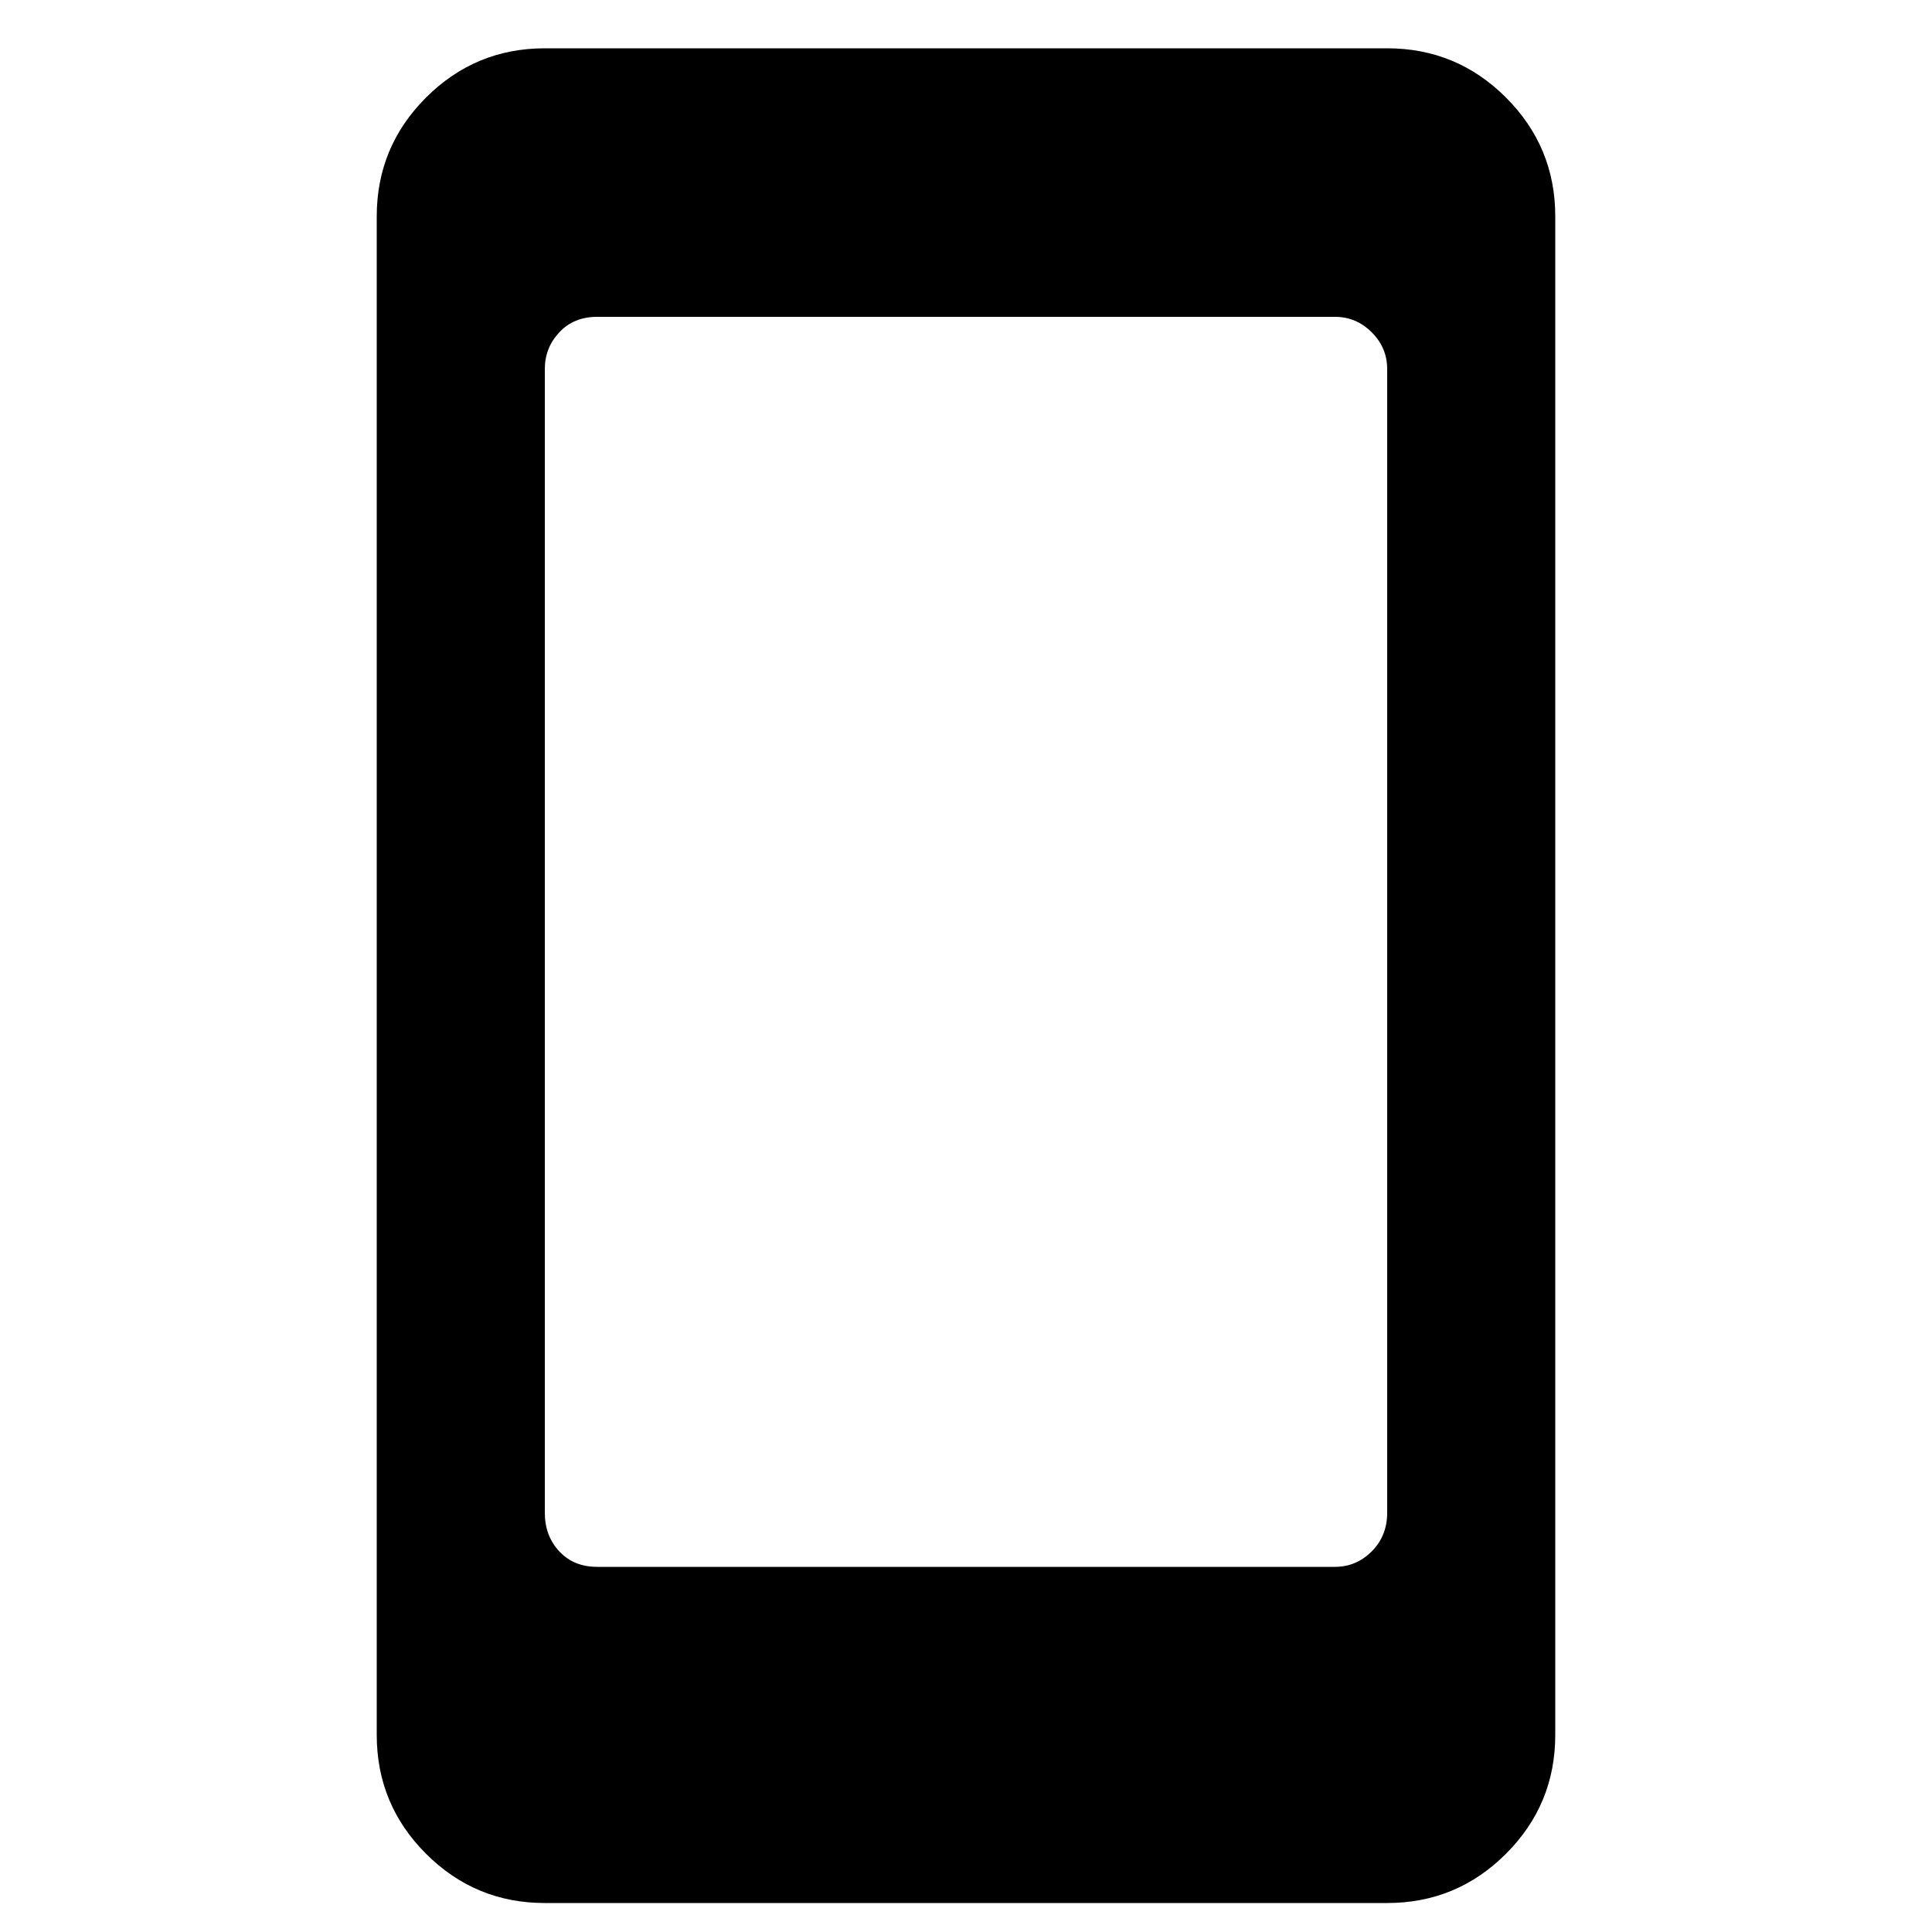
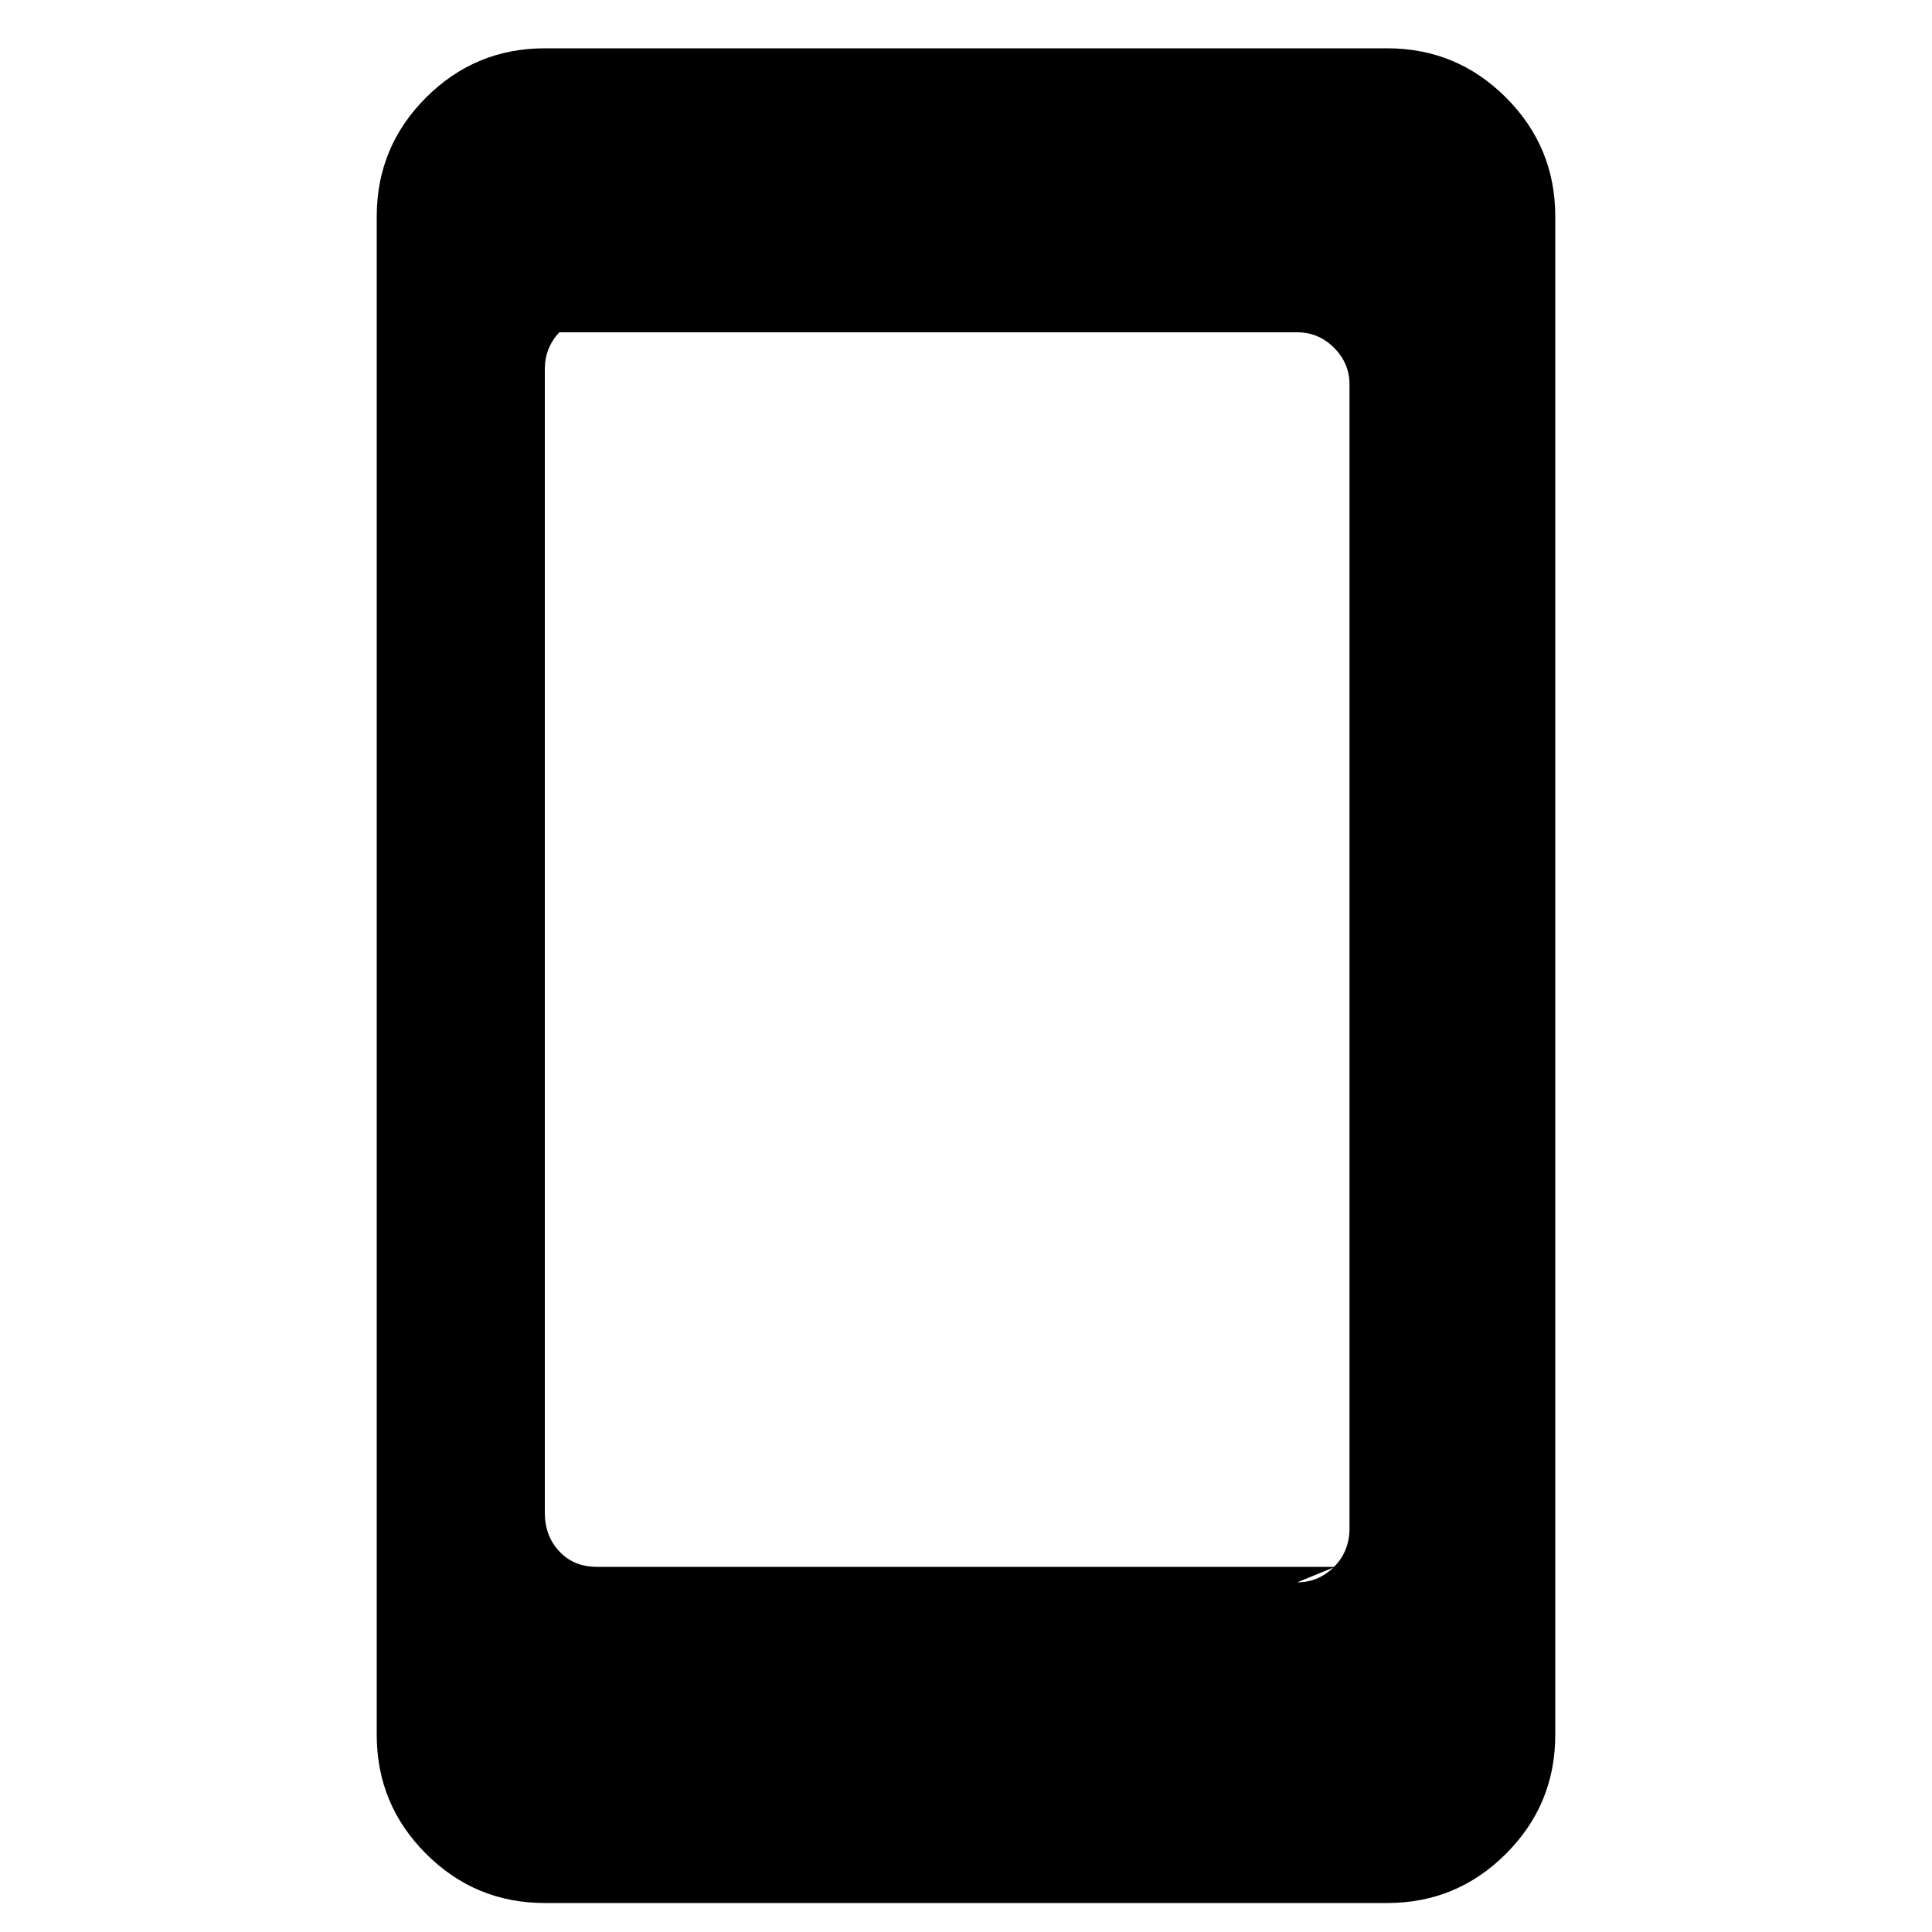
<svg xmlns="http://www.w3.org/2000/svg" fill="#000000" width="800px" height="800px" viewBox="0 0 1000 1000">
-   <path d="M718 25H282q-36 0-61.5 25.5T195 112v786q0 36 25.5 61.5T282 985h436q36 0 61.5-25.5T805 898V112q0-36-25.5-61.5T718 25zm-27 786H309q-12 0-19.5-8t-7.5-20V191q0-11 7.5-19t19.5-8h382q11 0 19 8t8 19v592q0 12-8 20t-19 8z" />
+   <path d="M718 25H282q-36 0-61.5 25.5T195 112v786q0 36 25.5 61.5T282 985h436q36 0 61.5-25.5T805 898V112q0-36-25.5-61.5T718 25zm-27 786H309q-12 0-19.5-8t-7.5-20V191q0-11 7.5-19h382q11 0 19 8t8 19v592q0 12-8 20t-19 8z" />
</svg>